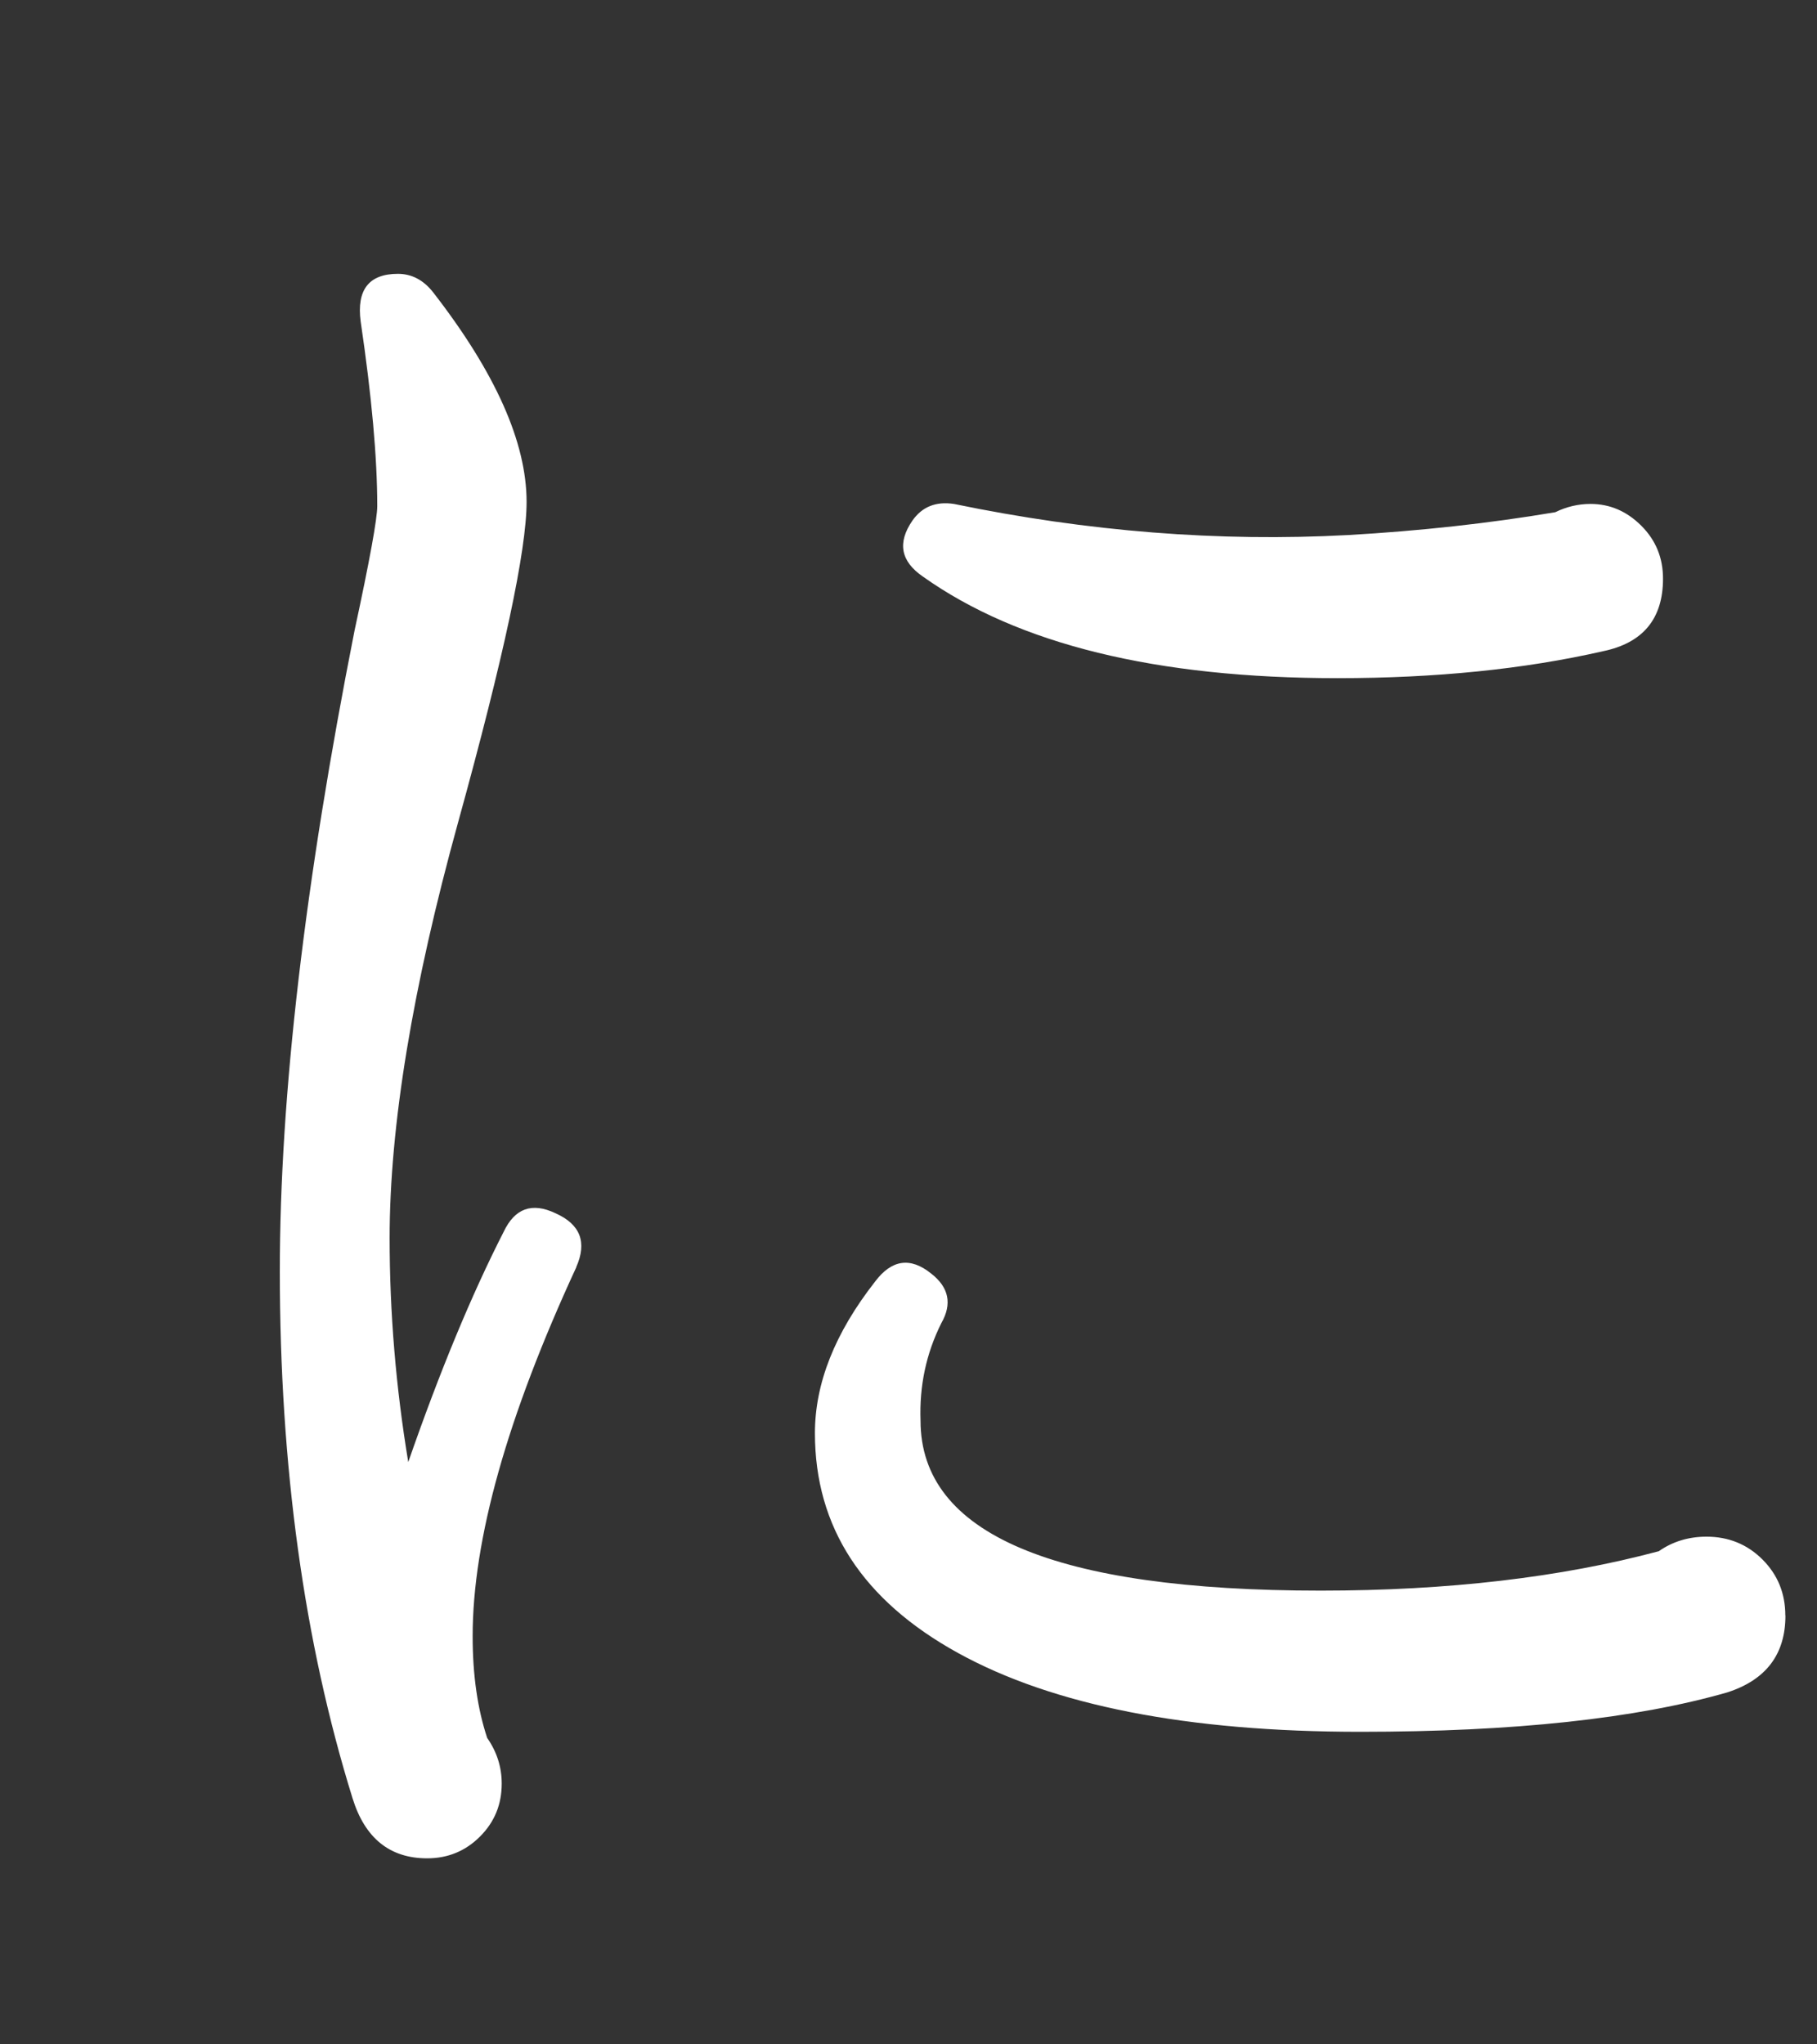
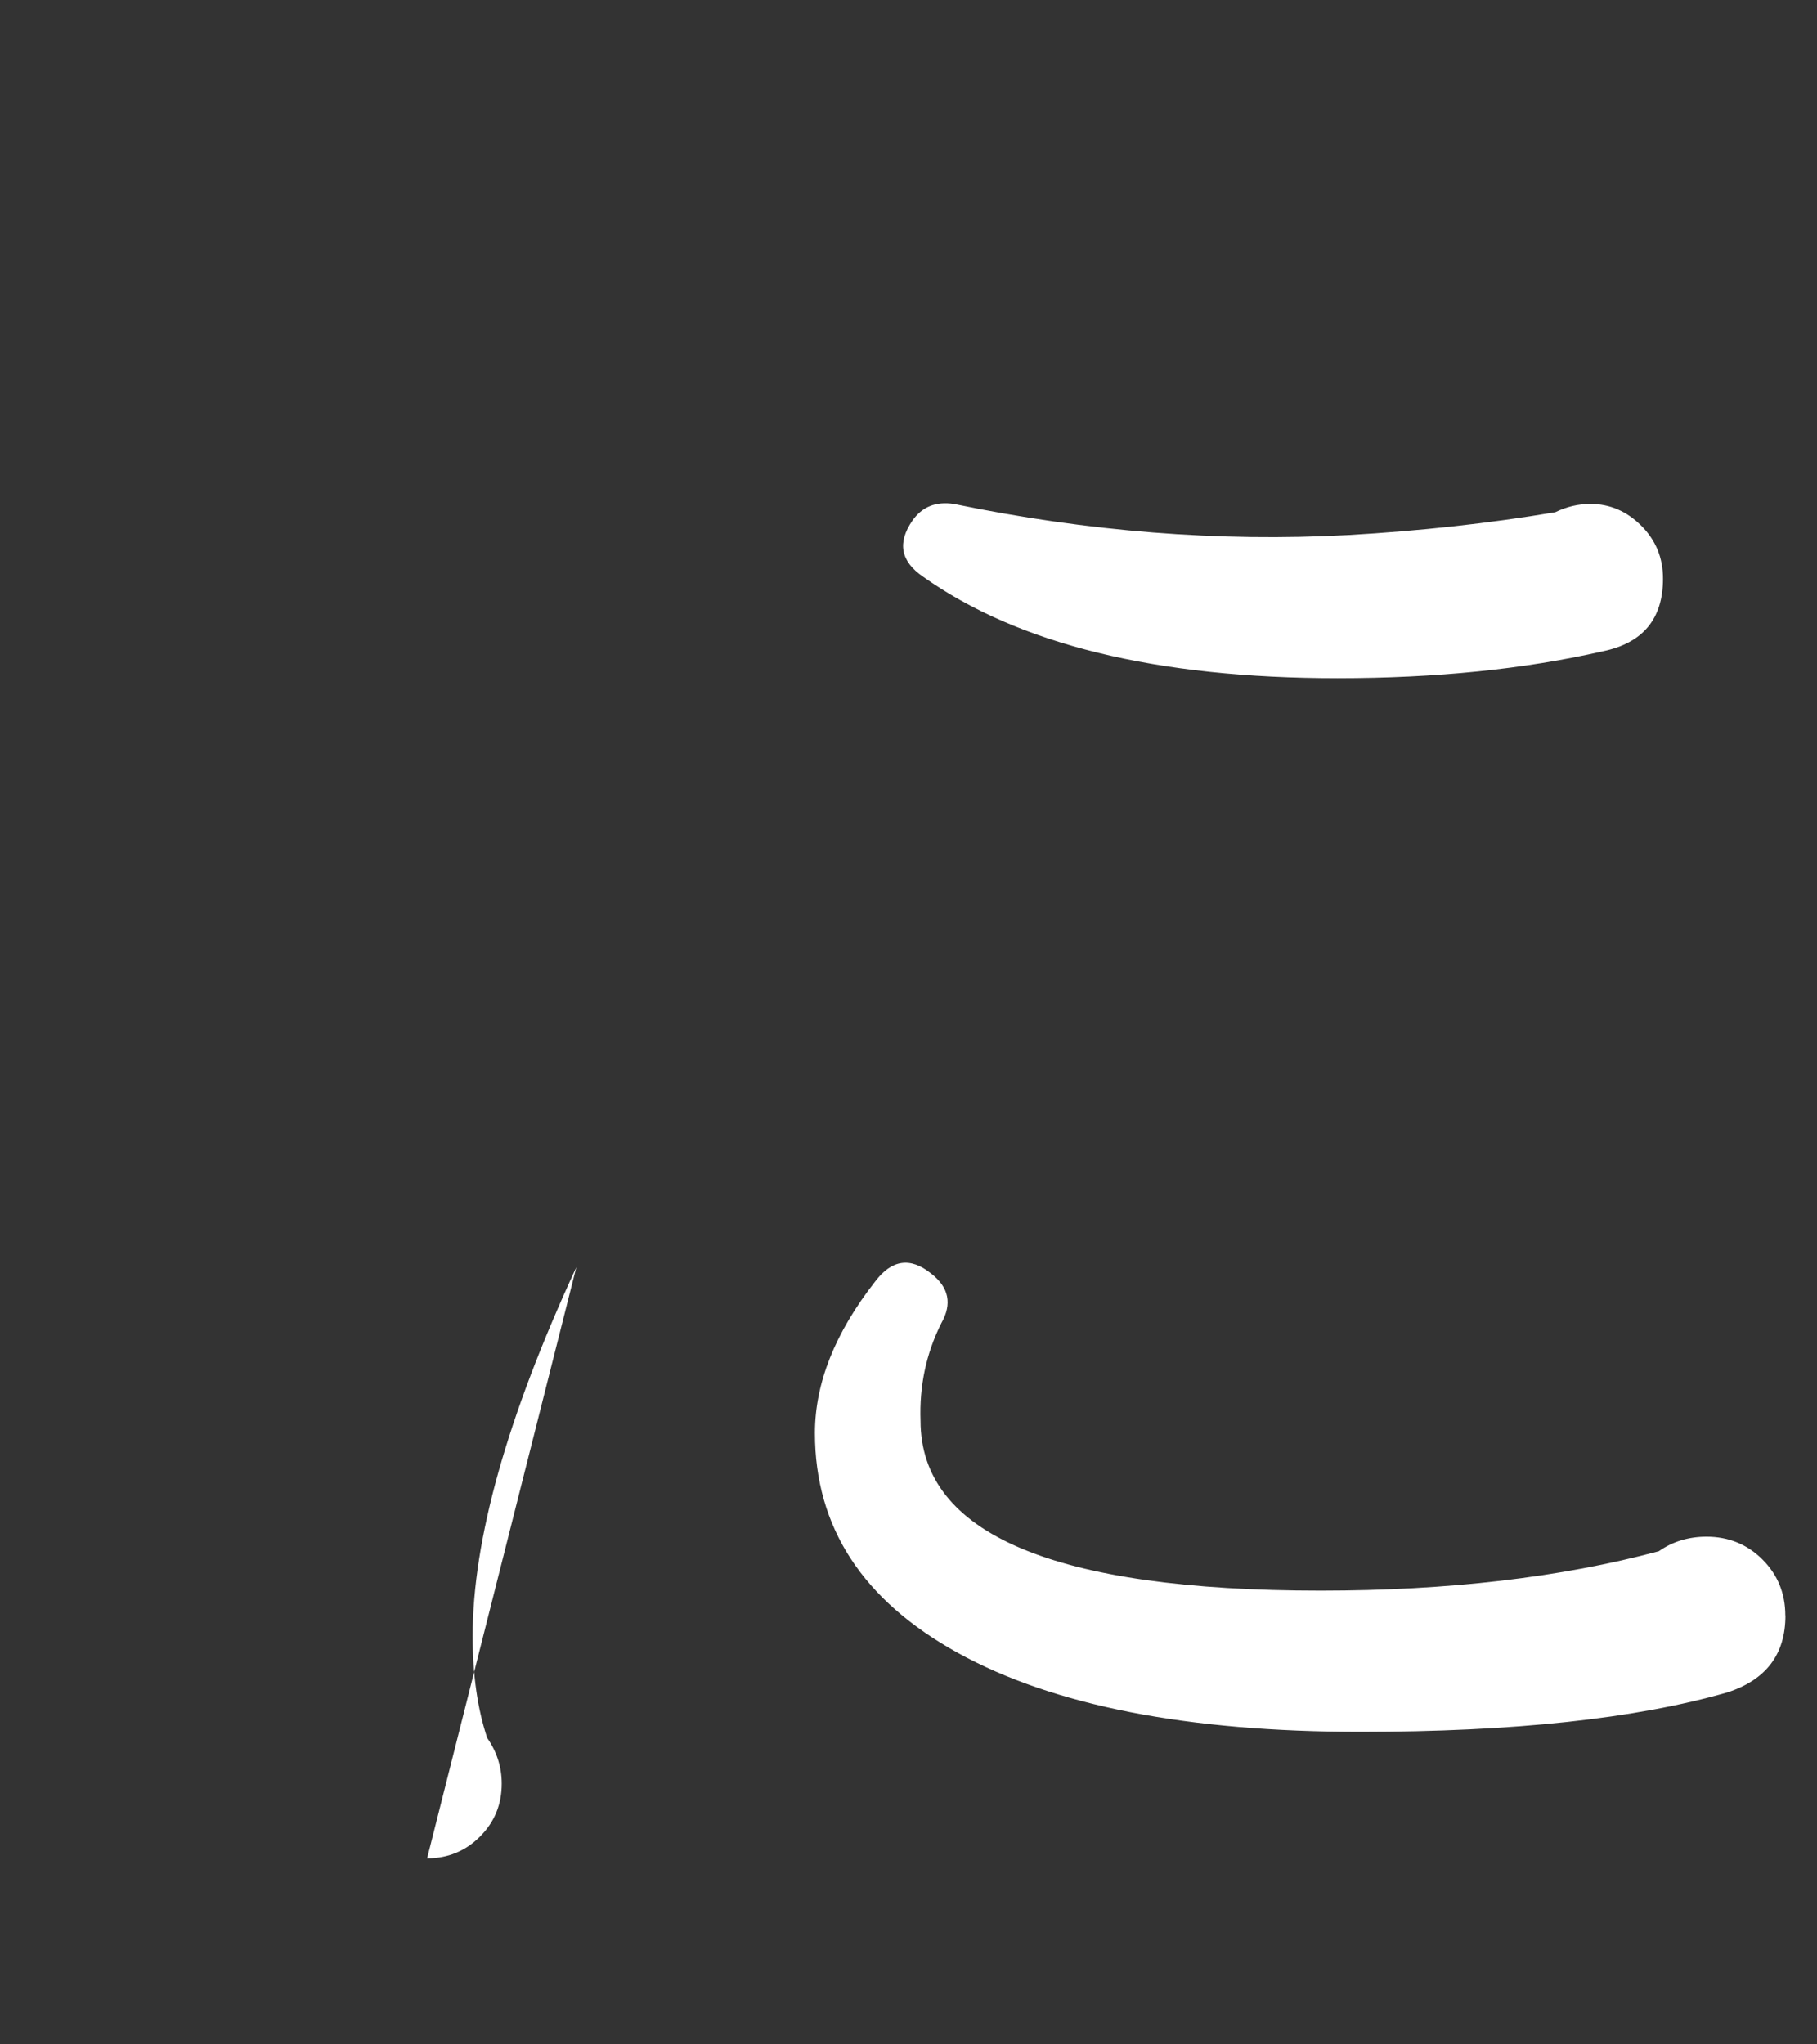
<svg xmlns="http://www.w3.org/2000/svg" id="txt" viewBox="0 0 16 18">
  <rect x="0" y="0" width="16" height="18" fill="#333333" stroke="none" />
-   <path d="M5.075,11.157c-.608,1.315-.913,2.398-.913,3.25,0,.341.043.639.128.895.085.122.128.256.128.402,0,.183-.063.338-.191.466s-.283.192-.466.192c-.328,0-.548-.177-.657-.53-.427-1.375-.64-2.922-.64-4.638,0-1.546.22-3.427.658-5.642.134-.621.2-.986.2-1.096,0-.426-.049-.968-.146-1.625-.037-.28.073-.42.328-.42.122,0,.226.055.311.164.548.706.822,1.321.822,1.844,0,.426-.201,1.367-.603,2.821-.402,1.455-.603,2.675-.603,3.661,0,.657.055,1.315.164,1.972.279-.803.56-1.479.84-2.027.098-.207.249-.262.456-.164.22.098.28.256.183.475ZM15.722,14.225c0,.341-.171.566-.512.676-.804.231-1.881.347-3.232.347-1.521,0-2.702-.231-3.542-.694-.84-.463-1.26-1.108-1.26-1.936,0-.438.176-.882.529-1.333.146-.195.311-.219.493-.073.158.122.188.268.091.438-.134.268-.194.554-.183.858,0,.998,1.175,1.497,3.524,1.497,1.12,0,2.112-.116,2.977-.347.121-.085.262-.128.42-.128.194,0,.359.067.493.201.134.134.201.298.201.493ZM14.644,5.095c0,.353-.176.566-.529.639-.693.158-1.473.237-2.337.237-1.595,0-2.812-.298-3.652-.895-.195-.134-.226-.298-.091-.493.085-.121.206-.17.365-.146,1.18.244,2.337.335,3.469.274.633-.036,1.242-.103,1.826-.201.098-.048.201-.073.311-.073.17,0,.319.064.447.192s.191.283.191.466Z" fill="#fff" />
+   <path d="M5.075,11.157c-.608,1.315-.913,2.398-.913,3.25,0,.341.043.639.128.895.085.122.128.256.128.402,0,.183-.063.338-.191.466s-.283.192-.466.192ZM15.722,14.225c0,.341-.171.566-.512.676-.804.231-1.881.347-3.232.347-1.521,0-2.702-.231-3.542-.694-.84-.463-1.26-1.108-1.26-1.936,0-.438.176-.882.529-1.333.146-.195.311-.219.493-.073.158.122.188.268.091.438-.134.268-.194.554-.183.858,0,.998,1.175,1.497,3.524,1.497,1.12,0,2.112-.116,2.977-.347.121-.085.262-.128.42-.128.194,0,.359.067.493.201.134.134.201.298.201.493ZM14.644,5.095c0,.353-.176.566-.529.639-.693.158-1.473.237-2.337.237-1.595,0-2.812-.298-3.652-.895-.195-.134-.226-.298-.091-.493.085-.121.206-.17.365-.146,1.18.244,2.337.335,3.469.274.633-.036,1.242-.103,1.826-.201.098-.048.201-.073.311-.073.17,0,.319.064.447.192s.191.283.191.466Z" fill="#fff" />
</svg>